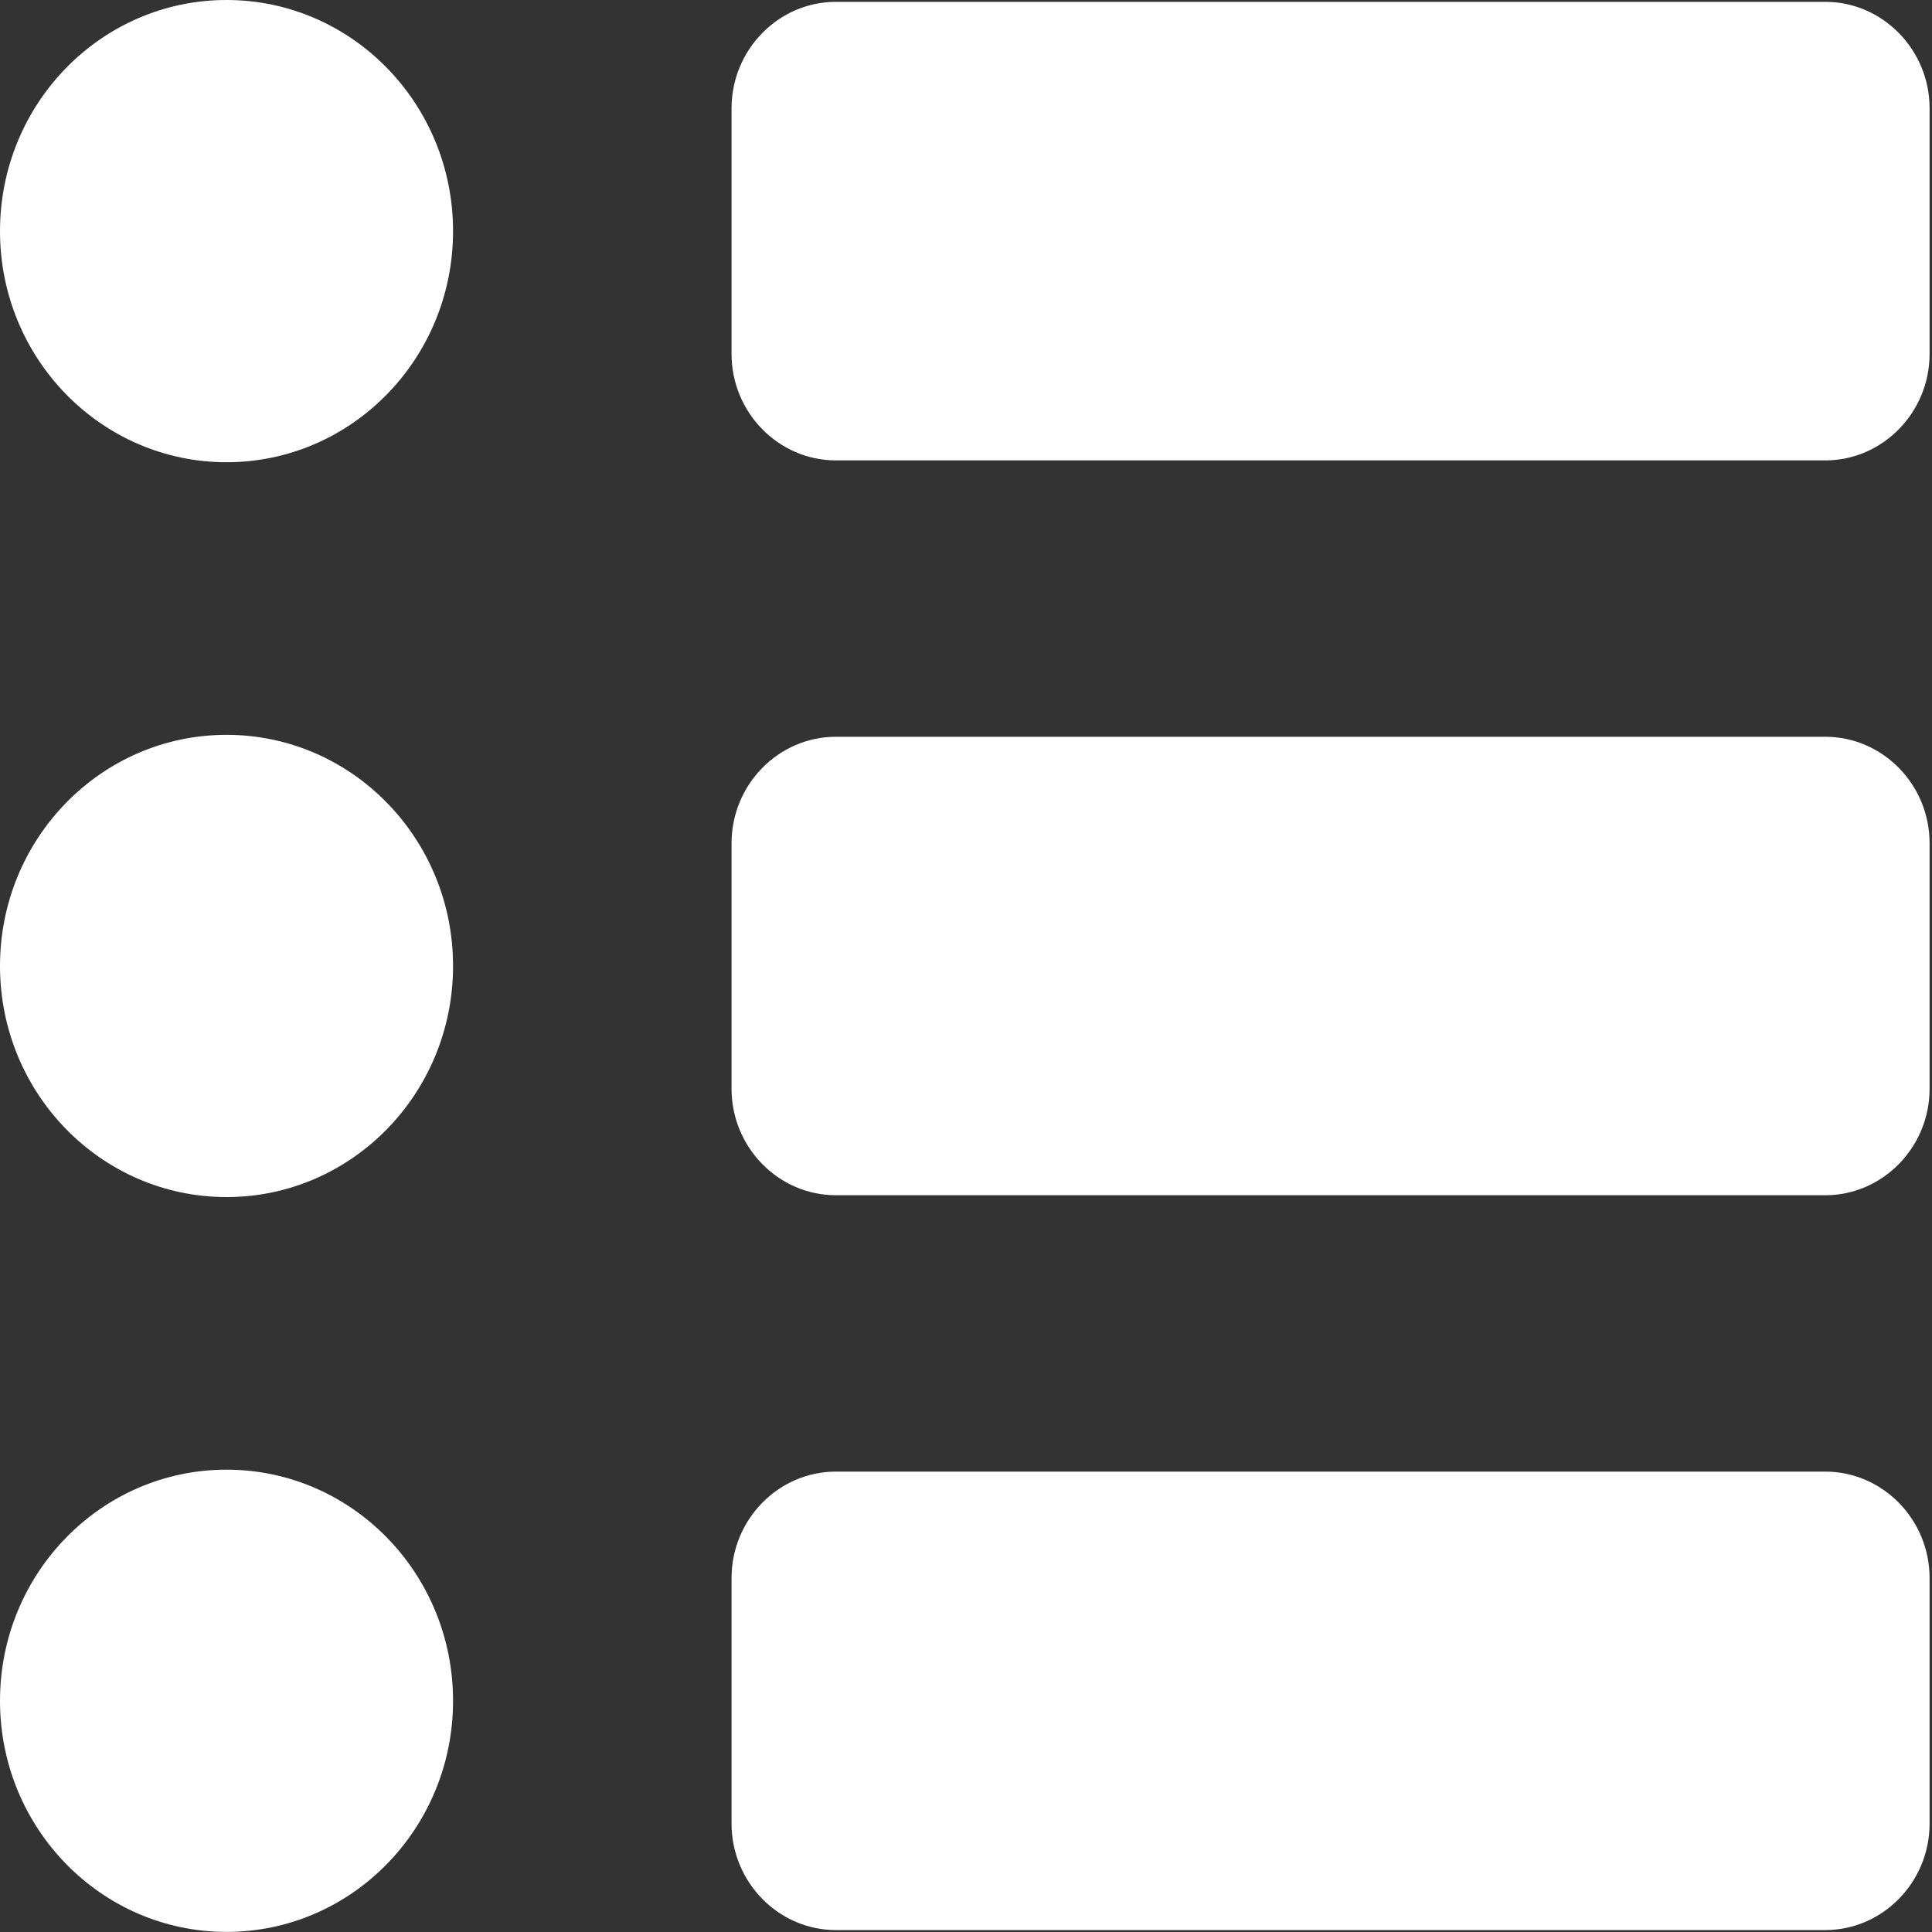
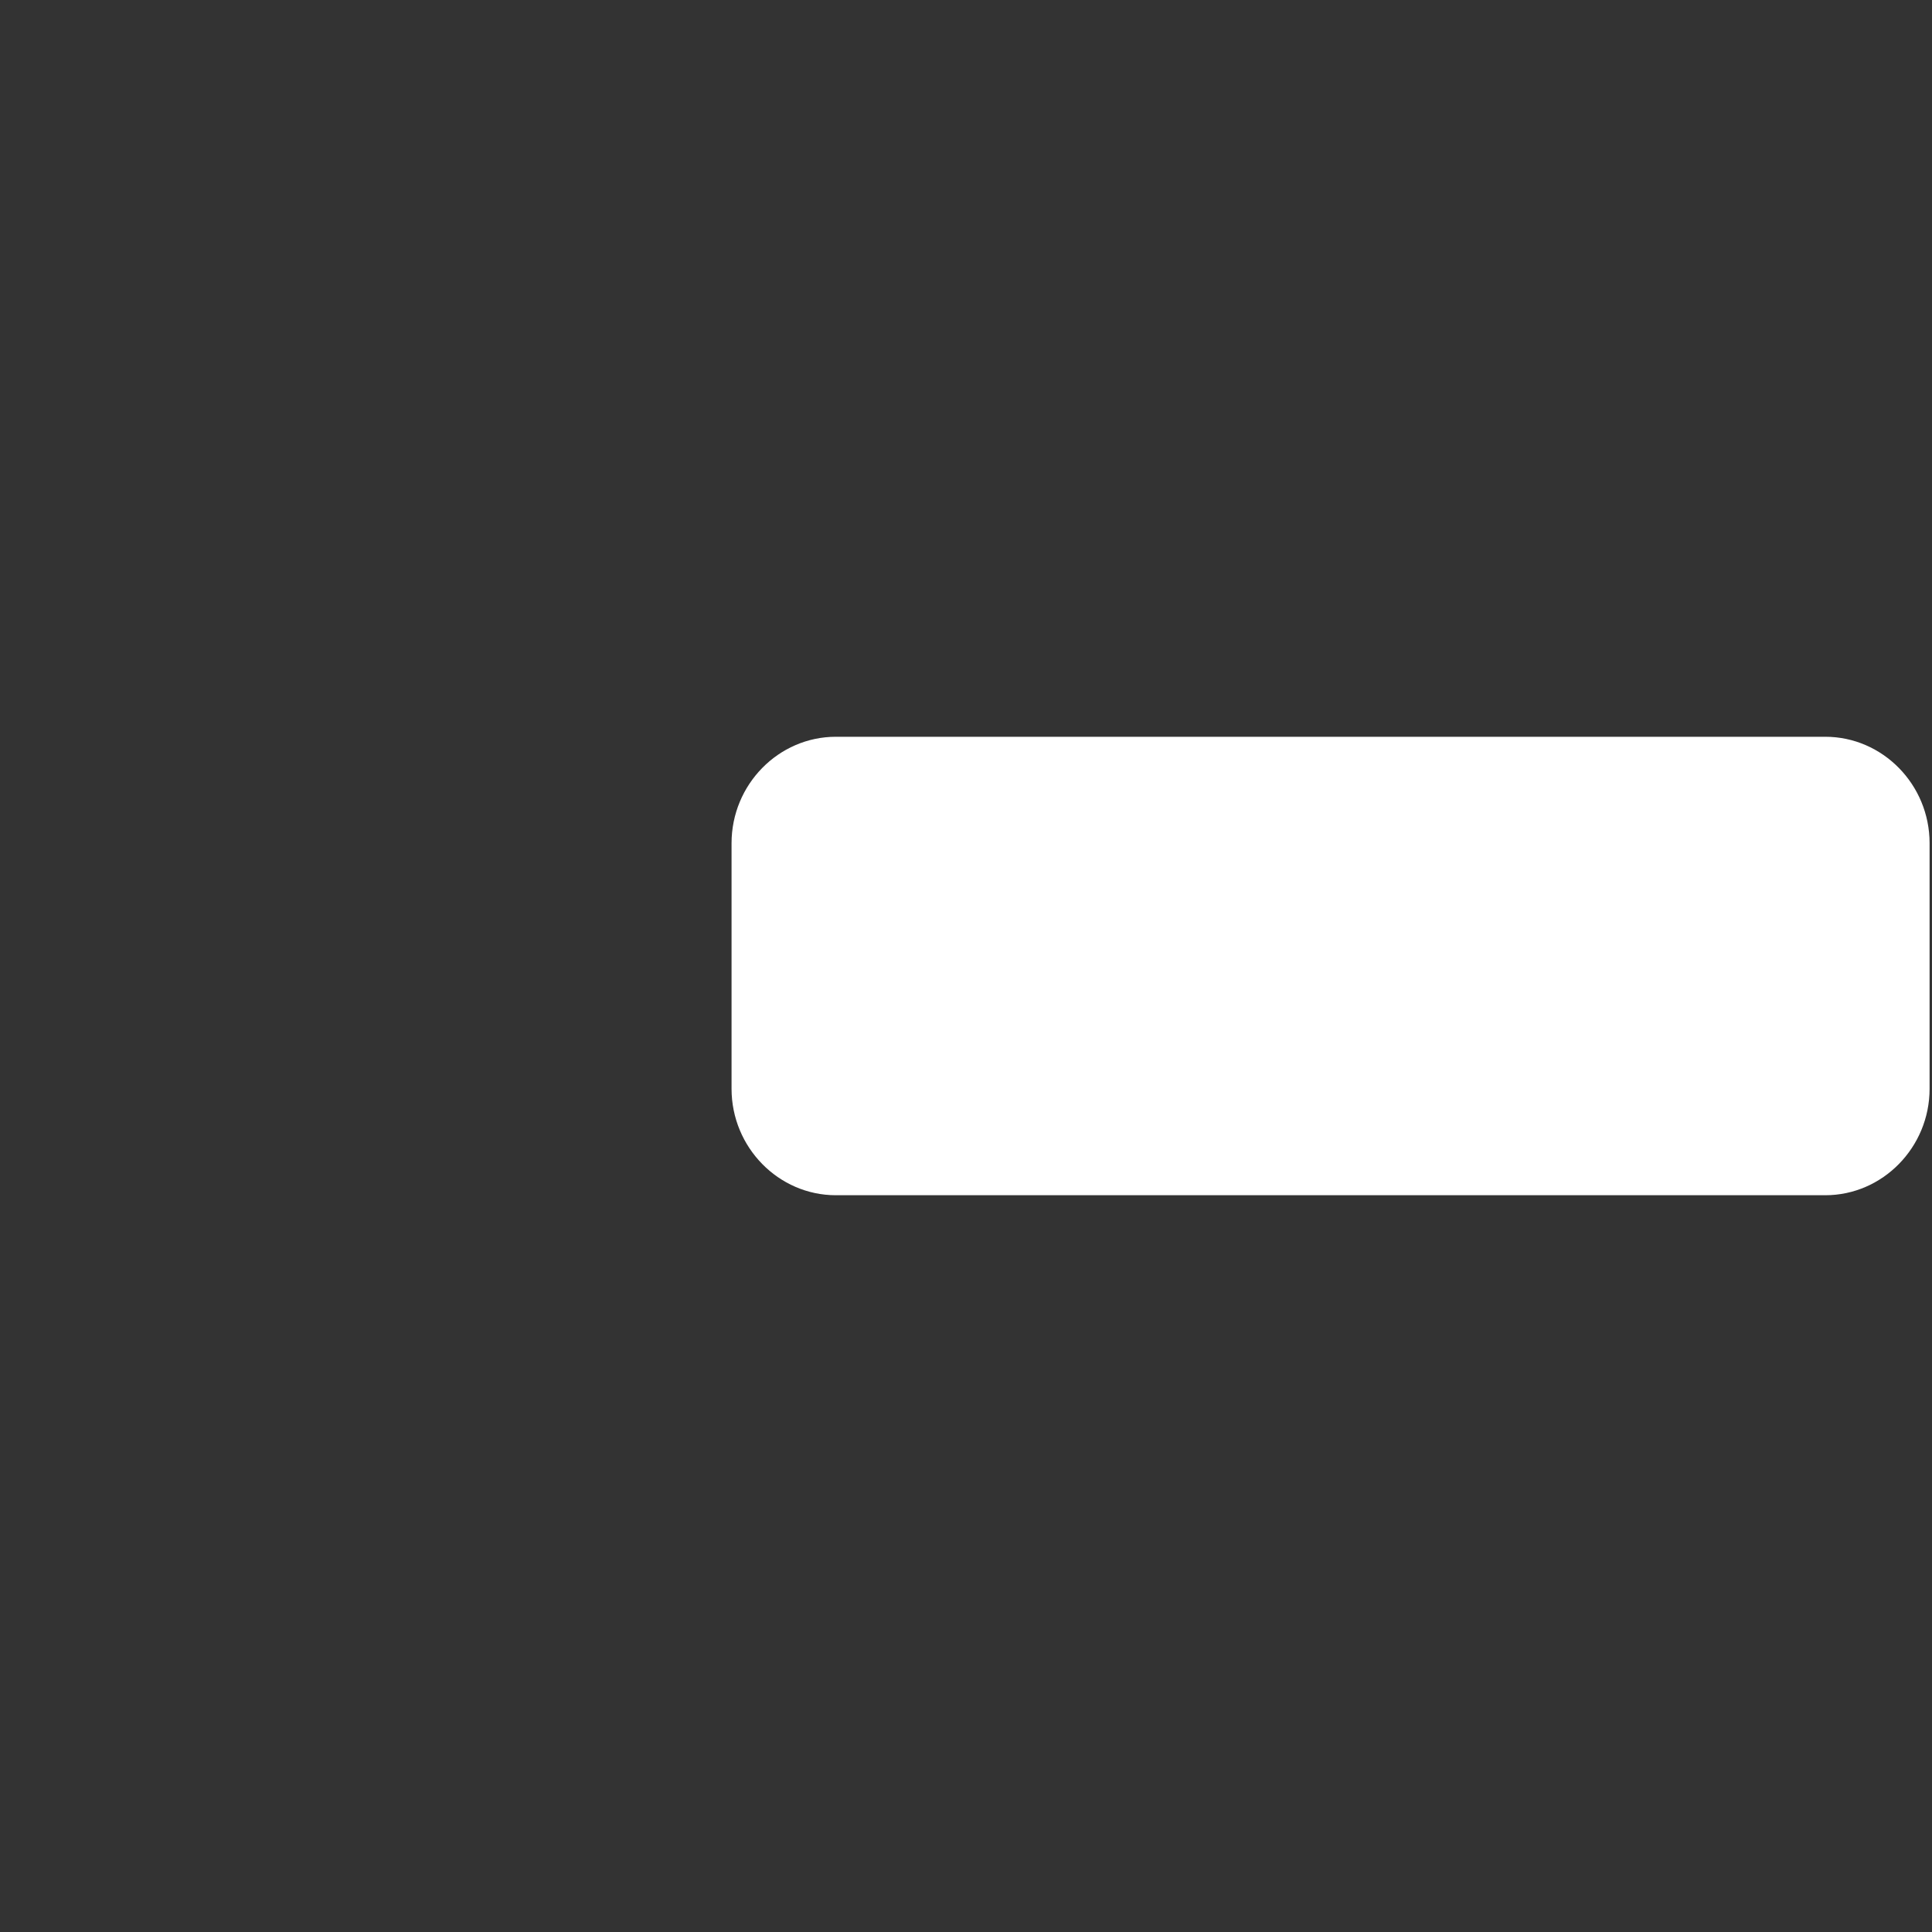
<svg xmlns="http://www.w3.org/2000/svg" width="20px" height="20px" viewBox="0 0 20 20" version="1.1">
  <rect x="0" y="0" width="20" height="20" fill="#333333" stroke="none" />
  <title>Page 1</title>
  <desc>Created with Sketch.</desc>
  <defs />
  <g id="M06-contratto" stroke="none" stroke-width="1" fill="none" fill-rule="evenodd">
    <g transform="translate(-236, -632)" id="menu" fill="#FFFFFF">
      <g transform="translate(0, 617)">
        <g id="btn_avanti" transform="translate(188, 0)">
          <g id="Group">
            <g id="Group-2">
              <g id="Group-4" transform="translate(48, 14)">
                <g id="Page-1" transform="translate(0, 1)">
                  <g id="Group-3">
-                     <path d="M2.345,0 C3.64,0 4.69,1.071 4.69,2.393 C4.69,3.714 3.64,4.785 2.345,4.785 C1.05,4.785 0,3.714 0,2.393 C0,1.071 1.05,0 2.345,0" id="Fill-1" />
-                     <path d="M19.975,3.664 C19.975,4.27 19.489,4.766 18.895,4.766 L8.653,4.766 C8.059,4.766 7.573,4.27 7.573,3.664 L7.573,1.121 C7.573,0.515 8.059,0.019 8.653,0.019 L18.895,0.019 C19.489,0.019 19.975,0.515 19.975,1.121 L19.975,3.664 L19.975,3.664 Z" id="Fill-3" />
-                     <path d="M2.345,7.607 C3.64,7.607 4.69,8.678 4.69,10 C4.69,11.321 3.64,12.392 2.345,12.392 C1.05,12.392 0,11.321 0,10 C0,8.678 1.05,7.607 2.345,7.607" id="Fill-5" />
                    <path d="M19.975,11.271 C19.975,11.877 19.489,12.373 18.895,12.373 L8.653,12.373 C8.059,12.373 7.573,11.877 7.573,11.271 L7.573,8.729 C7.573,8.122 8.059,7.627 8.653,7.627 L18.895,7.627 C19.489,7.627 19.975,8.122 19.975,8.729 L19.975,11.271 L19.975,11.271 Z" id="Fill-7" />
-                     <path d="M2.345,15.214 C3.64,15.214 4.69,16.285 4.69,17.607 C4.69,18.928 3.64,19.999 2.345,19.999 C1.05,19.999 0,18.928 0,17.607 C0,16.285 1.05,15.214 2.345,15.214" id="Fill-9" />
-                     <path d="M19.975,18.878 C19.975,19.484 19.489,19.98 18.895,19.98 L8.653,19.98 C8.059,19.98 7.573,19.484 7.573,18.878 L7.573,16.336 C7.573,15.729 8.059,15.234 8.653,15.234 L18.895,15.234 C19.489,15.234 19.975,15.73 19.975,16.336 L19.975,18.878 L19.975,18.878 Z" id="Fill-11" />
                  </g>
                </g>
              </g>
            </g>
          </g>
        </g>
      </g>
    </g>
  </g>
</svg>